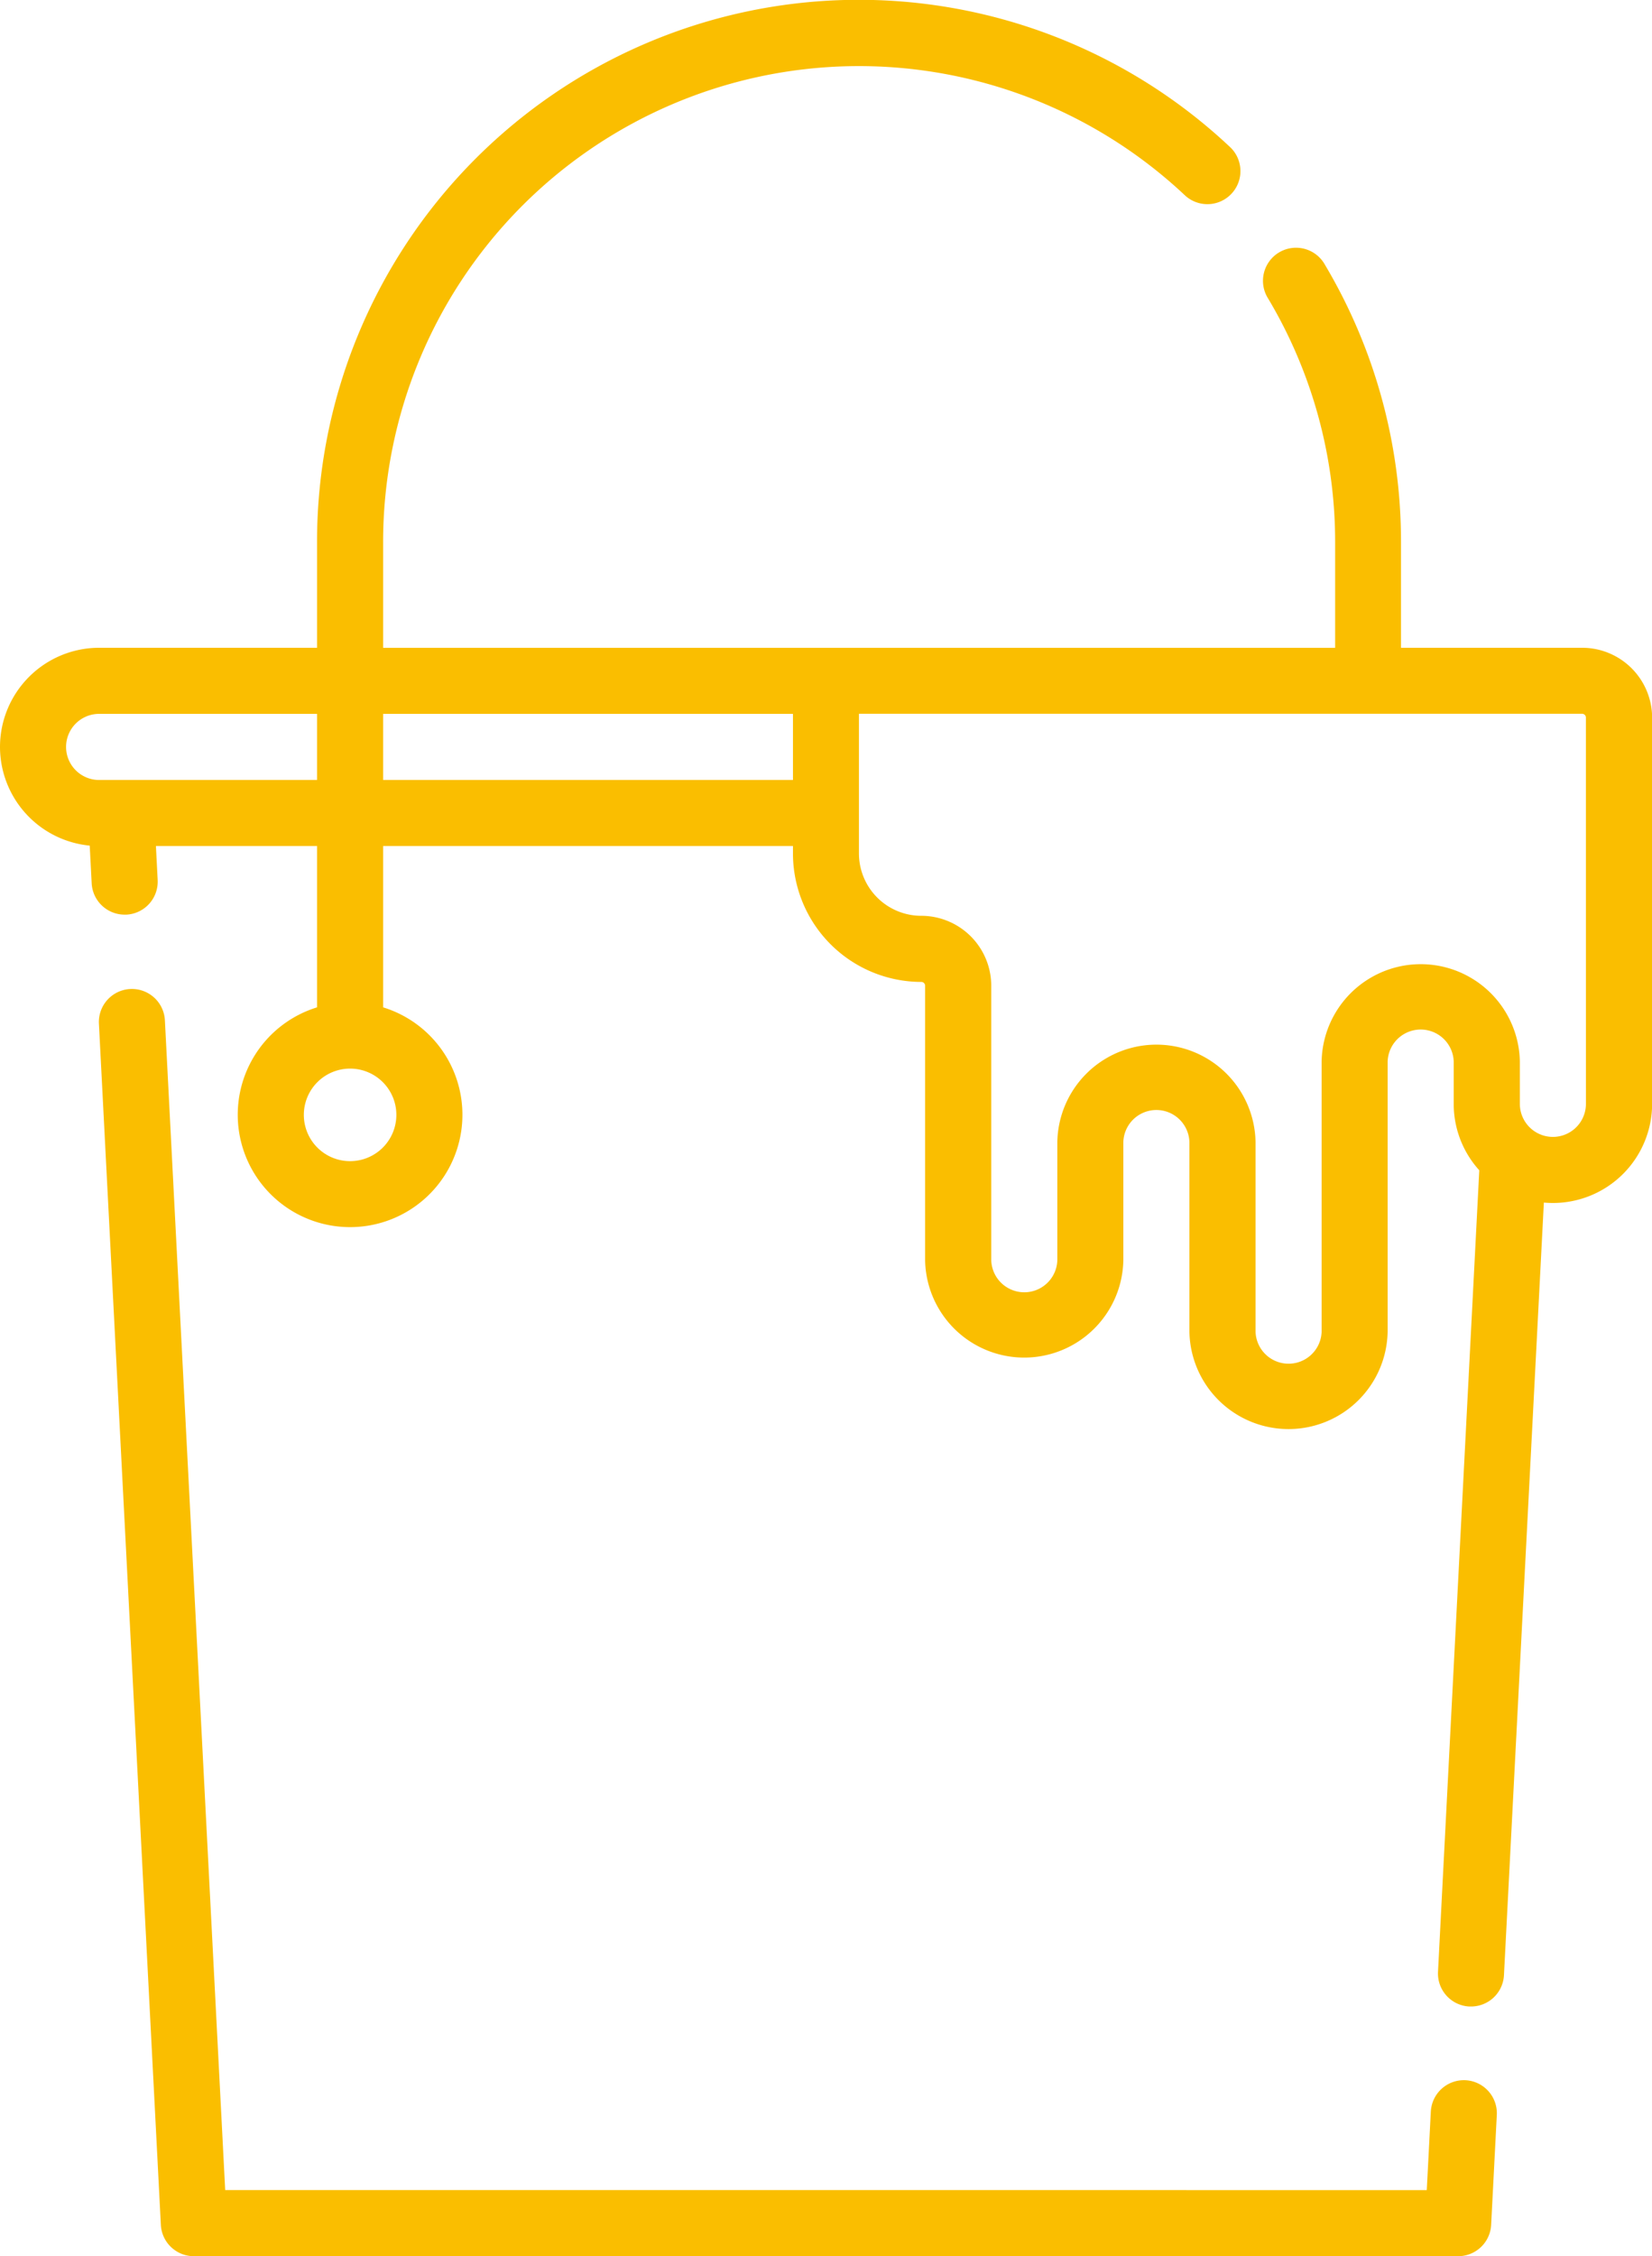
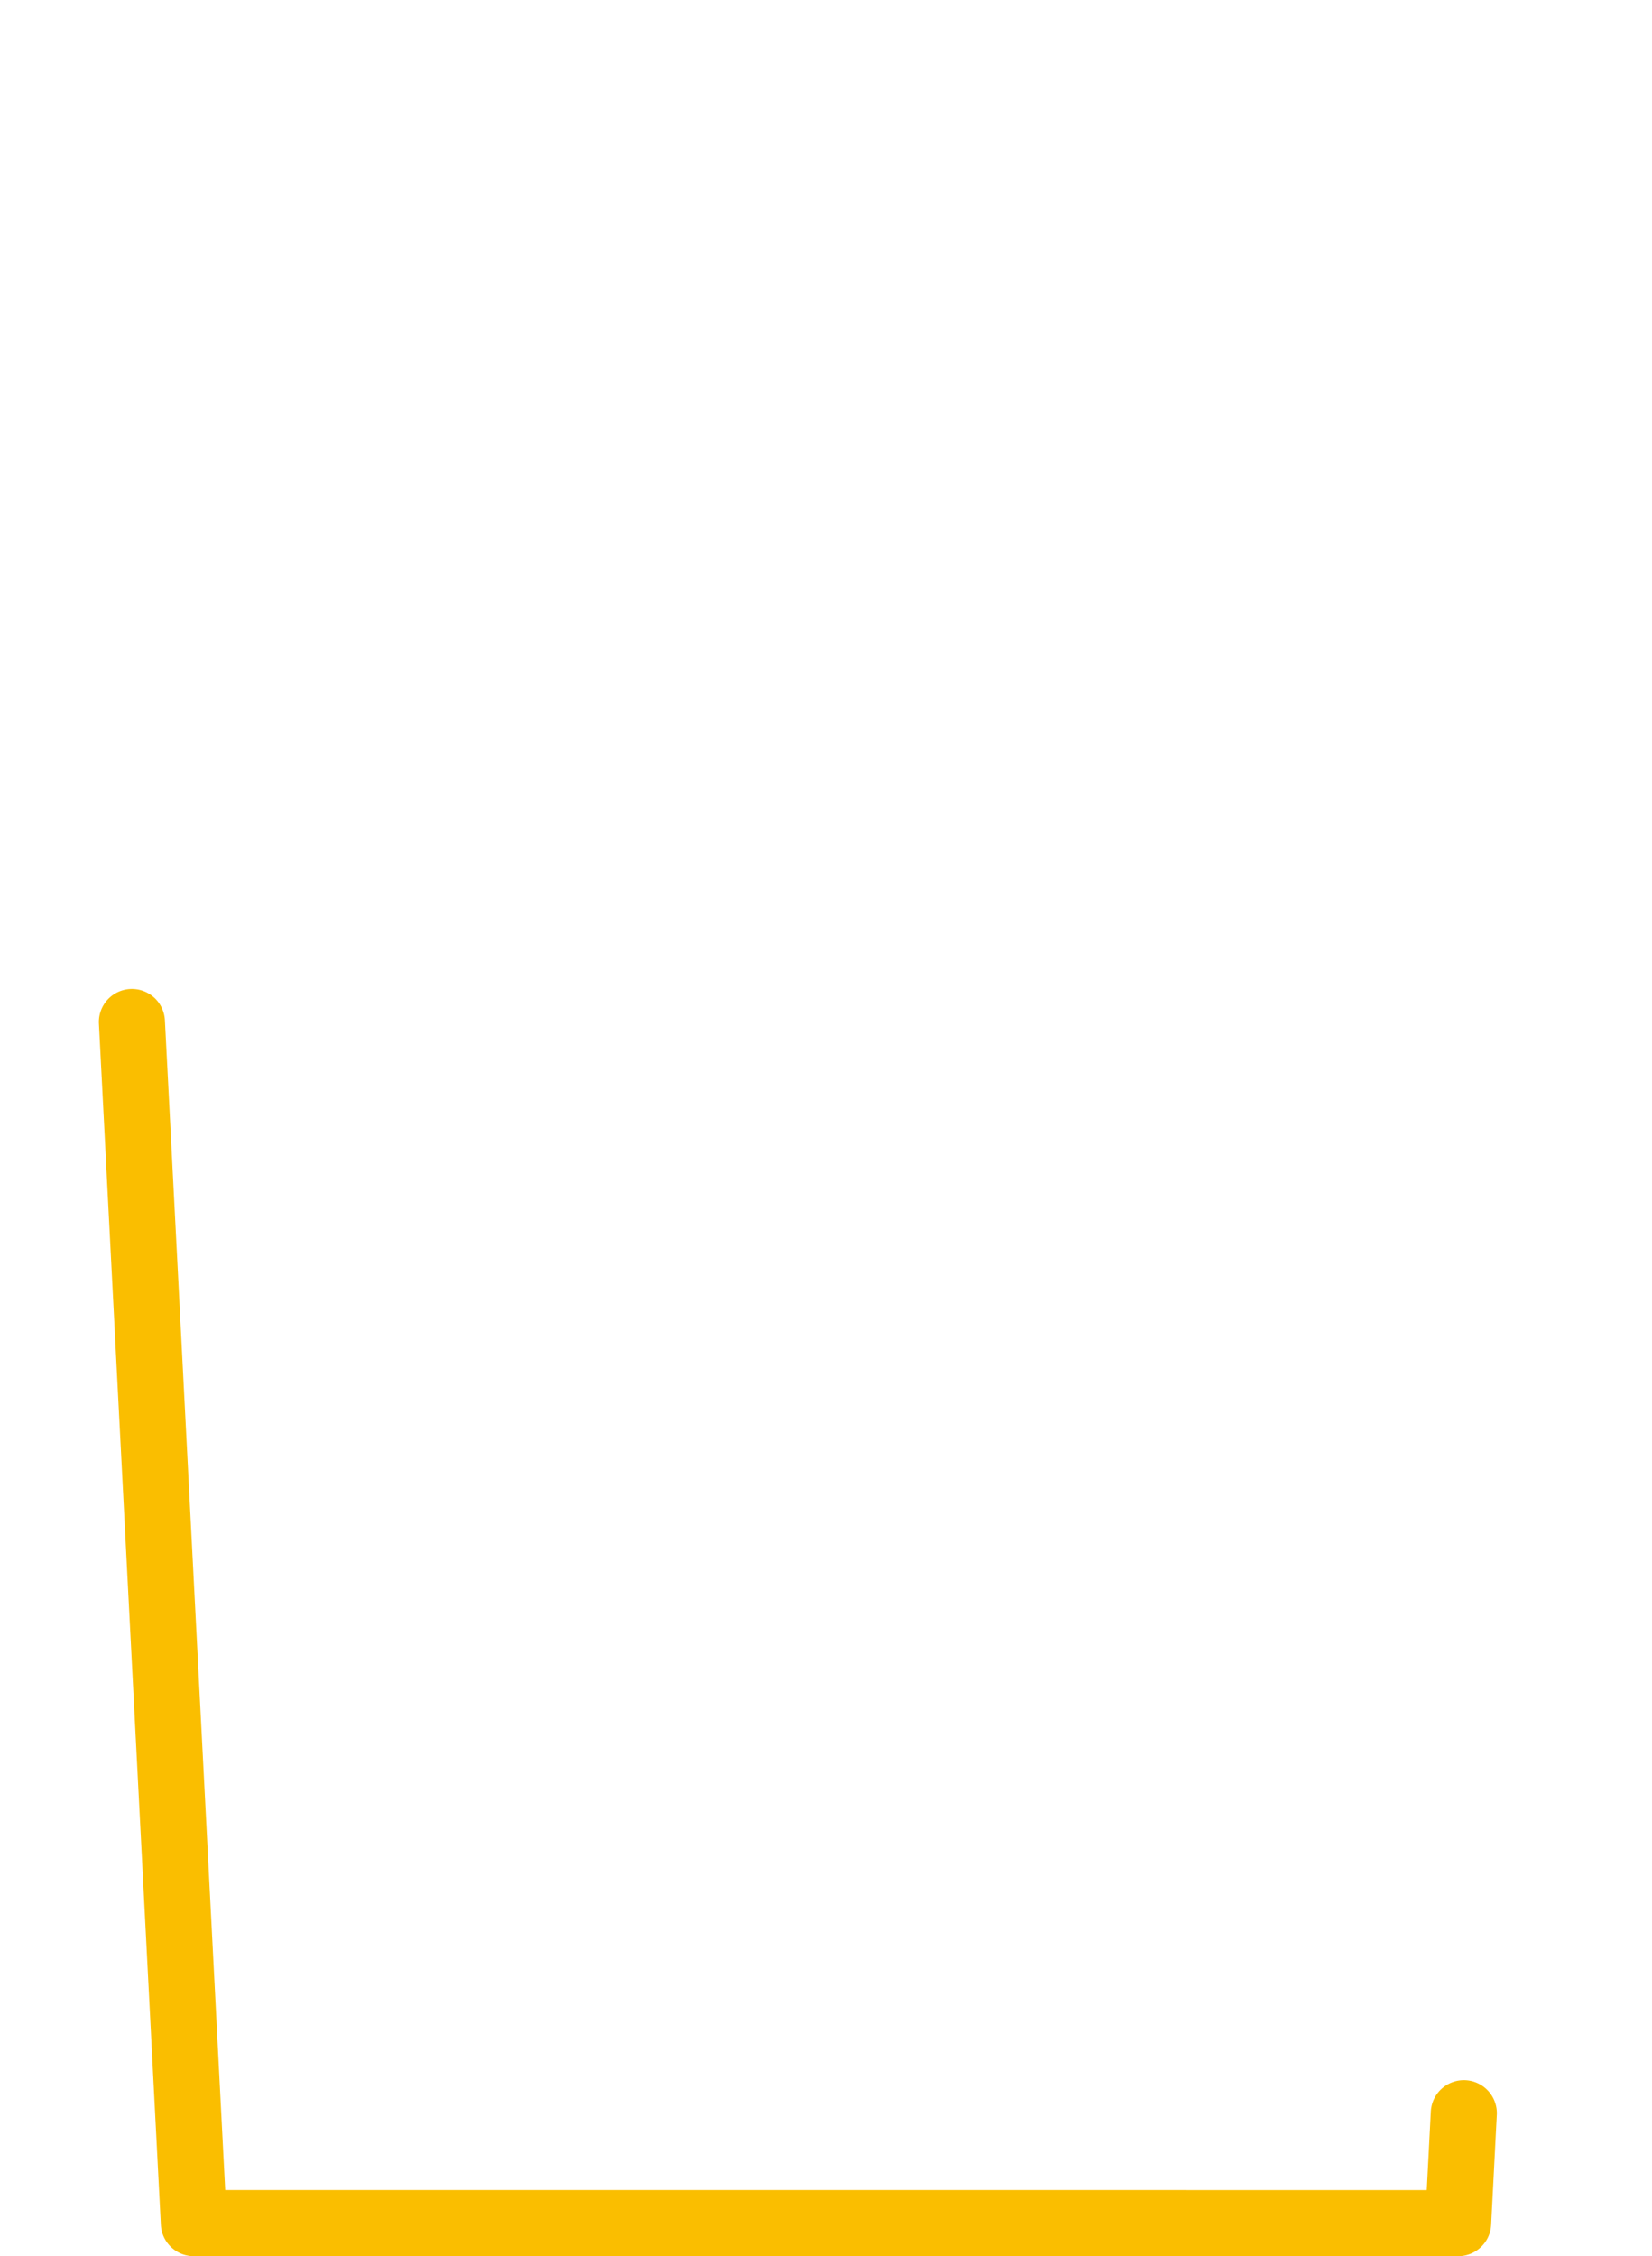
<svg xmlns="http://www.w3.org/2000/svg" width="54.279" height="74.108" viewBox="0 0 54.279 74.108">
  <path data-name="パス 415" d="M48.152 68.328a1.088 1.088 0 00-1.14 1.029l-.133 2.58H7.399L5.418 33.514a1.085 1.085 0 10-2.168.111l2.035 39.453a1.085 1.085 0 001.084 1.03H47.91a1.085 1.085 0 001.084-1.03l.186-3.61a1.086 1.086 0 00-1.028-1.14zm0 0" fill="#fabe00" />
-   <path data-name="パス 416" d="M51.983 21.277h-5.951v-3.471a17.782 17.782 0 00-2.5-9.111 1.086 1.086 0 10-1.864 1.113 15.6 15.6 0 012.2 8v3.471h-31.28v-3.473A15.634 15.634 0 0138.949 6.432a1.086 1.086 0 001.49-1.579 17.8 17.8 0 00-30.022 12.953v3.471h-7.16A3.26 3.26 0 000 24.534a3.261 3.261 0 002.948 3.242l.064 1.238a1.086 1.086 0 001.083 1.029h.057A1.085 1.085 0 005.18 28.9l-.057-1.112h5.294v5.3a3.691 3.691 0 102.171 0v-5.3h13.466v.248a4.222 4.222 0 004.218 4.217.125.125 0 01.124.125v9.014a3.257 3.257 0 006.513 0v-3.879a1.086 1.086 0 012.171 0v6.227a3.257 3.257 0 006.513 0v-8.87a1.086 1.086 0 012.171 0v1.388a3.244 3.244 0 00.84 2.182l-1.356 26.327a1.086 1.086 0 001.029 1.14h.055a1.085 1.085 0 001.083-1.029L50.726 39.5c.1.009.2.014.3.014a3.26 3.26 0 003.257-3.257V23.573a2.3 2.3 0 00-2.3-2.296zM11.503 38.14a1.52 1.52 0 111.52-1.52 1.521 1.521 0 01-1.52 1.52zM3.257 25.62a1.086 1.086 0 01-1.086-1.086 1.086 1.086 0 011.086-1.086h7.16v2.171zm9.331 0v-2.172h13.466v2.171zm39.52 10.638a1.085 1.085 0 01-1.727.875l-.023-.017a1.086 1.086 0 01-.421-.859V34.87a3.257 3.257 0 00-6.513 0v8.87a1.086 1.086 0 01-2.171 0v-6.227a3.257 3.257 0 00-6.513 0v3.881a1.086 1.086 0 01-2.171 0v-9.013a2.3 2.3 0 00-2.3-2.3 2.049 2.049 0 01-2.047-2.046v-4.59h23.761a.125.125 0 01.124.124zm0 0" fill="#fabe00" />
</svg>